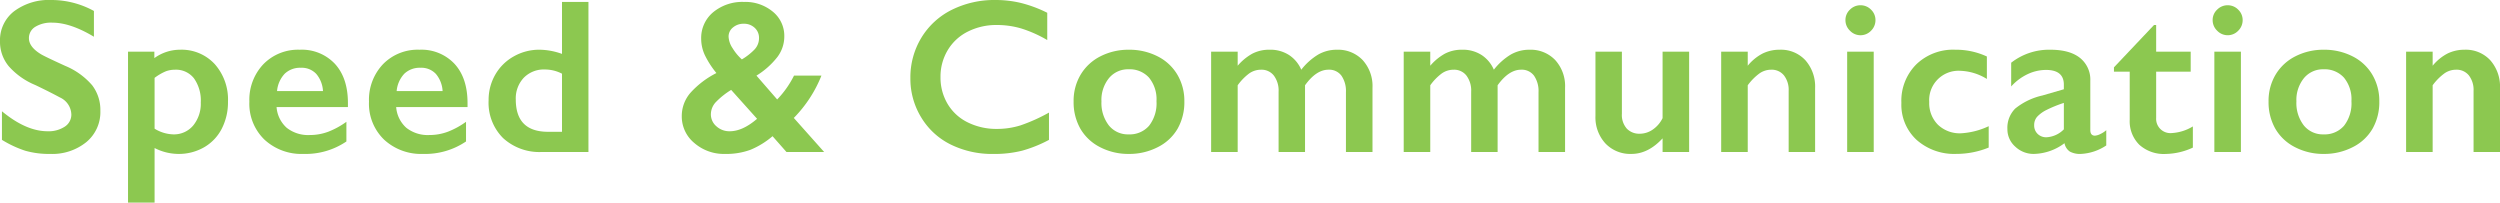
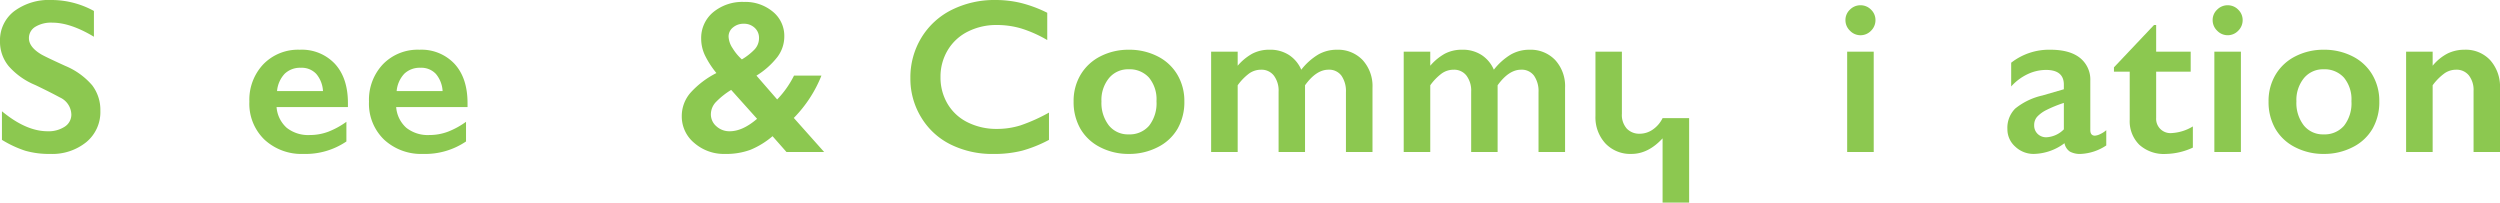
<svg xmlns="http://www.w3.org/2000/svg" width="543" height="44" viewBox="0 0 543 44">
  <defs>
    <clipPath id="a">
      <rect width="543" height="44" fill="none" />
    </clipPath>
  </defs>
  <g transform="translate(0 0)" clip-path="url(#a)">
    <path d="M11.183,0A19.219,19.219,0,0,1,20.4,2.38v5.6Q15.308,4.923,11.37,4.922a6.561,6.561,0,0,0-3.739.922A2.846,2.846,0,0,0,6.284,8.306q0,1.843,2.508,3.406.7.466,5.415,2.613a15.528,15.528,0,0,1,5.815,4.2A8.825,8.825,0,0,1,21.8,24.076a8.459,8.459,0,0,1-3.036,6.778A11.727,11.727,0,0,1,10.9,33.432a18.733,18.733,0,0,1-5.4-.688A23.51,23.51,0,0,1,.422,30.376V24.169q5.251,4.339,9.894,4.34a6.4,6.4,0,0,0,3.751-1,3.1,3.1,0,0,0,1.429-2.66,4.2,4.2,0,0,0-2.485-3.686q-2.063-1.12-5.321-2.684a15.671,15.671,0,0,1-5.78-4.082A8.294,8.294,0,0,1,0,8.982,7.924,7.924,0,0,1,3.072,2.438,12.666,12.666,0,0,1,11.183,0" transform="translate(0 0)" fill="#8cc850" />
-     <path d="M39.078,10.851a9.779,9.779,0,0,1,7.56,3.127,11.564,11.564,0,0,1,2.873,8.142A12.547,12.547,0,0,1,48.162,28a9.823,9.823,0,0,1-3.833,4.036A10.983,10.983,0,0,1,38.7,33.482,11.451,11.451,0,0,1,33.569,32.2V44.05H27.8V11.271h5.72v1.4a9.52,9.52,0,0,1,5.556-1.821M33.569,28A8.18,8.18,0,0,0,37.6,29.235,5.43,5.43,0,0,0,41.962,27.3a7.46,7.46,0,0,0,1.64-4.993,8.335,8.335,0,0,0-1.465-5.226,4.957,4.957,0,0,0-4.161-1.889,5.678,5.678,0,0,0-1.946.338,11.047,11.047,0,0,0-2.462,1.434Z" transform="translate(0.007 -0.05)" fill="#8cc850" />
    <path d="M65.1,10.852a9.84,9.84,0,0,1,7.643,3.079q2.813,3.08,2.813,8.516v.863h-15.5A6.707,6.707,0,0,0,62.25,27.8,7.52,7.52,0,0,0,67.3,29.376a11.289,11.289,0,0,0,3.974-.712,17.369,17.369,0,0,0,3.95-2.158v4.269a15.794,15.794,0,0,1-9.33,2.707,11.819,11.819,0,0,1-8.463-3.1,10.829,10.829,0,0,1-3.282-8.259A11.21,11.21,0,0,1,57.187,14,10.492,10.492,0,0,1,65.1,10.852m5.04,8.982a6.289,6.289,0,0,0-1.453-3.721,4.3,4.3,0,0,0-3.353-1.342,4.826,4.826,0,0,0-3.5,1.283,6.318,6.318,0,0,0-1.675,3.78Z" transform="translate(0.014 -0.05)" fill="#8cc850" />
    <path d="M91.072,10.852a9.84,9.84,0,0,1,7.643,3.079q2.813,3.08,2.813,8.516v.863h-15.5A6.707,6.707,0,0,0,88.223,27.8a7.52,7.52,0,0,0,5.052,1.575,11.289,11.289,0,0,0,3.974-.712,17.369,17.369,0,0,0,3.95-2.158v4.269a15.794,15.794,0,0,1-9.33,2.707,11.819,11.819,0,0,1-8.463-3.1,10.829,10.829,0,0,1-3.282-8.259A11.21,11.21,0,0,1,83.16,14a10.492,10.492,0,0,1,7.912-3.149m5.04,8.982a6.289,6.289,0,0,0-1.453-3.721,4.3,4.3,0,0,0-3.353-1.342,4.826,4.826,0,0,0-3.5,1.283,6.318,6.318,0,0,0-1.675,3.78Z" transform="translate(0.021 -0.05)" fill="#8cc850" />
-     <path d="M122.038,11.714V.422h5.744V33.014H117.655A11.671,11.671,0,0,1,109.25,30a10.817,10.817,0,0,1-3.153-8.212,10.928,10.928,0,0,1,1.465-5.6,10.5,10.5,0,0,1,4.032-3.955,11.18,11.18,0,0,1,5.544-1.434,14.855,14.855,0,0,1,4.9.91m-3.024,16.914h3.024V16.006a8.045,8.045,0,0,0-3.7-.91,6.085,6.085,0,0,0-4.606,1.8A6.521,6.521,0,0,0,112,21.605q0,7.022,7.01,7.023" transform="translate(0.028 -0.002)" fill="#8cc850" />
    <path d="M161.564.422a9.341,9.341,0,0,1,6.248,2.111,6.758,6.758,0,0,1,2.5,5.4,7.4,7.4,0,0,1-1.489,4.433,17.107,17.107,0,0,1-4.559,4.059l4.5,5.18a20.815,20.815,0,0,0,3.657-5.18h5.955a27.644,27.644,0,0,1-6,9.193l6.588,7.395h-8.181l-3.025-3.429a17.822,17.822,0,0,1-4.794,2.951,15.219,15.219,0,0,1-5.52.9,9.789,9.789,0,0,1-6.682-2.379,7.459,7.459,0,0,1-2.72-5.833,7.675,7.675,0,0,1,1.958-5.144,19.28,19.28,0,0,1,5.568-4.211,19.457,19.457,0,0,1-2.509-3.884,8.41,8.41,0,0,1-.8-3.535,7.257,7.257,0,0,1,2.614-5.8A9.954,9.954,0,0,1,161.564.422m-7.2,24.38a3.4,3.4,0,0,0,1.207,2.637,4.178,4.178,0,0,0,2.872,1.073q2.813,0,5.955-2.707l-5.626-6.275a16.728,16.728,0,0,0-3.235,2.554,3.9,3.9,0,0,0-1.172,2.717m3.845-16.82a4.92,4.92,0,0,0,.867,2.485,10.866,10.866,0,0,0,2.017,2.438,13.21,13.21,0,0,0,2.72-2.122,3.566,3.566,0,0,0,1.007-2.52,2.922,2.922,0,0,0-.937-2.216,3.372,3.372,0,0,0-2.415-.887,3.507,3.507,0,0,0-2.286.793,2.5,2.5,0,0,0-.973,2.03" transform="translate(0.038 -0.002)" fill="#8cc850" />
    <path d="M216.183,0a23.725,23.725,0,0,1,5.462.63,27.691,27.691,0,0,1,5.767,2.146V8.7a27.3,27.3,0,0,0-5.591-2.5,18.569,18.569,0,0,0-5.357-.769,13.675,13.675,0,0,0-6.306,1.434,10.564,10.564,0,0,0-4.373,4.048,11.122,11.122,0,0,0-1.558,5.809,11.186,11.186,0,0,0,1.547,5.855,10.364,10.364,0,0,0,4.36,4A13.921,13.921,0,0,0,216.464,28a17.086,17.086,0,0,0,5.146-.769,37.51,37.51,0,0,0,6.178-2.777v5.927a28.709,28.709,0,0,1-5.862,2.356,24.751,24.751,0,0,1-6.236.7,20.317,20.317,0,0,1-9.26-2.054,15.45,15.45,0,0,1-6.412-5.914,16.047,16.047,0,0,1-2.333-8.457,16.581,16.581,0,0,1,2.4-8.842A16.087,16.087,0,0,1,206.7,2.123,20.75,20.75,0,0,1,216.183,0" transform="translate(0.051 0)" fill="#8cc850" />
    <path d="M245.131,10.852a13.473,13.473,0,0,1,6.213,1.422,10.375,10.375,0,0,1,4.314,3.99,11.165,11.165,0,0,1,1.523,5.809A11.653,11.653,0,0,1,255.716,28a10.251,10.251,0,0,1-4.313,4.012,13.468,13.468,0,0,1-6.272,1.47,13.3,13.3,0,0,1-6.26-1.47A10.3,10.3,0,0,1,234.593,28a11.653,11.653,0,0,1-1.465-5.926,11.058,11.058,0,0,1,1.547-5.844,10.5,10.5,0,0,1,4.314-3.966,13.3,13.3,0,0,1,6.142-1.411m-5.955,11.221a7.942,7.942,0,0,0,1.605,5.214,5.29,5.29,0,0,0,4.3,1.948,5.558,5.558,0,0,0,4.431-1.866,7.918,7.918,0,0,0,1.617-5.342,7.385,7.385,0,0,0-1.629-5.12,5.65,5.65,0,0,0-4.419-1.809,5.355,5.355,0,0,0-4.266,1.913,7.506,7.506,0,0,0-1.641,5.063" transform="translate(0.061 -0.05)" fill="#8cc850" />
    <path d="M275.675,10.851a7.475,7.475,0,0,1,4.278,1.179,7.222,7.222,0,0,1,2.615,3.16,13.56,13.56,0,0,1,3.692-3.3,8.093,8.093,0,0,1,4.044-1.038,7.364,7.364,0,0,1,5.6,2.252,8.377,8.377,0,0,1,2.133,6.007V33.061h-5.767V20.066a5.85,5.85,0,0,0-.973-3.57,3.3,3.3,0,0,0-2.825-1.307q-2.65,0-5.087,3.383V33.061h-5.743V19.973a5.418,5.418,0,0,0-1.032-3.511,3.376,3.376,0,0,0-2.766-1.272,4.457,4.457,0,0,0-2.579.805,11.529,11.529,0,0,0-2.509,2.578V33.061h-5.767V11.271h5.767v3.056a11.571,11.571,0,0,1,3.188-2.625,7.893,7.893,0,0,1,3.728-.851" transform="translate(0.068 -0.05)" fill="#8cc850" />
    <path d="M317.492,10.851a7.475,7.475,0,0,1,4.278,1.179,7.222,7.222,0,0,1,2.615,3.16,13.56,13.56,0,0,1,3.692-3.3,8.093,8.093,0,0,1,4.044-1.038,7.364,7.364,0,0,1,5.6,2.252,8.377,8.377,0,0,1,2.133,6.007V33.061h-5.766V20.066a5.85,5.85,0,0,0-.973-3.57,3.3,3.3,0,0,0-2.825-1.307q-2.65,0-5.087,3.383V33.061h-5.743V19.973a5.418,5.418,0,0,0-1.032-3.511,3.376,3.376,0,0,0-2.766-1.272,4.457,4.457,0,0,0-2.579.805,11.529,11.529,0,0,0-2.509,2.578V33.061h-5.768V11.271h5.768v3.056a11.57,11.57,0,0,1,3.188-2.625,7.893,7.893,0,0,1,3.728-.851" transform="translate(0.079 -0.05)" fill="#8cc850" />
-     <path d="M352.184,11.273V24.758a4.48,4.48,0,0,0,1.066,3.231,3.743,3.743,0,0,0,2.826,1.108,4.981,4.981,0,0,0,2.79-.886,6.415,6.415,0,0,0,2.157-2.5V11.273h5.767v21.79h-5.767V30.1q-3.118,3.383-6.752,3.382A7.438,7.438,0,0,1,348.6,31.2a8.353,8.353,0,0,1-2.157-5.972V11.273Z" transform="translate(0.09 -0.052)" fill="#8cc850" />
-     <path d="M386.431,10.851a7.232,7.232,0,0,1,5.614,2.3,8.626,8.626,0,0,1,2.1,6.054V33.061H388.4V19.787a5.12,5.12,0,0,0-1.02-3.36A3.406,3.406,0,0,0,384.6,15.19a4.436,4.436,0,0,0-2.509.782,11.755,11.755,0,0,0-2.579,2.6V33.061h-5.768V11.271h5.768v3.056a10.25,10.25,0,0,1,3.27-2.671,8.319,8.319,0,0,1,3.646-.805" transform="translate(0.097 -0.05)" fill="#8cc850" />
+     <path d="M352.184,11.273V24.758a4.48,4.48,0,0,0,1.066,3.231,3.743,3.743,0,0,0,2.826,1.108,4.981,4.981,0,0,0,2.79-.886,6.415,6.415,0,0,0,2.157-2.5h5.767v21.79h-5.767V30.1q-3.118,3.383-6.752,3.382A7.438,7.438,0,0,1,348.6,31.2a8.353,8.353,0,0,1-2.157-5.972V11.273Z" transform="translate(0.09 -0.052)" fill="#8cc850" />
    <path d="M403.988,1.148a3.144,3.144,0,0,1,2.3.957,3.111,3.111,0,0,1,.961,2.286,3.2,3.2,0,0,1-.949,2.275,3.158,3.158,0,0,1-4.6,0,3.159,3.159,0,0,1-.973-2.275,3.065,3.065,0,0,1,.985-2.3,3.186,3.186,0,0,1,2.274-.946m2.884,31.869H401.1V11.227h5.767Z" transform="translate(0.104 -0.005)" fill="#8cc850" />
-     <path d="M424.526,10.851a15.907,15.907,0,0,1,6.916,1.47V17.2a11.686,11.686,0,0,0-5.814-1.773,6.369,6.369,0,0,0-6.706,6.789,6.613,6.613,0,0,0,1.888,4.922A6.839,6.839,0,0,0,425.838,29a16.311,16.311,0,0,0,6-1.54V32.1a18.523,18.523,0,0,1-7.009,1.376,12.3,12.3,0,0,1-8.639-3.033,10.379,10.379,0,0,1-3.317-8.048,11.179,11.179,0,0,1,3.247-8.375,11.512,11.512,0,0,1,8.4-3.173" transform="translate(0.107 -0.05)" fill="#8cc850" />
    <path d="M445.226,10.852q4.219,0,6.447,1.785a6.025,6.025,0,0,1,2.228,4.981V28.28q0,1.236,1.007,1.236a3.047,3.047,0,0,0,1.184-.361,5.256,5.256,0,0,0,1.277-.828v3.313a10.834,10.834,0,0,1-5.532,1.842,4.567,4.567,0,0,1-2.38-.513,2.823,2.823,0,0,1-1.16-1.82,11.445,11.445,0,0,1-6.635,2.332,5.751,5.751,0,0,1-4.067-1.587,5.018,5.018,0,0,1-1.7-3.8,5.909,5.909,0,0,1,1.687-4.455,14.381,14.381,0,0,1,5.908-2.847l4.665-1.353v-1q0-3.2-3.891-3.2a9.374,9.374,0,0,0-3.962.91,11.238,11.238,0,0,0-3.587,2.683V13.675a13.344,13.344,0,0,1,8.51-2.823M441.71,27.229a2.516,2.516,0,0,0,.762,1.913,2.635,2.635,0,0,0,1.886.723,5.7,5.7,0,0,0,3.8-1.726V22.4a26.948,26.948,0,0,0-3.786,1.54,6.929,6.929,0,0,0-2.016,1.47,2.686,2.686,0,0,0-.645,1.82" transform="translate(0.113 -0.05)" fill="#8cc850" />
    <path d="M467.73,5.461h.469v5.785h7.5v4.34h-7.5V25.641a3.1,3.1,0,0,0,3.329,3.29,9.9,9.9,0,0,0,4.642-1.446v4.6a14.565,14.565,0,0,1-5.862,1.377,7.965,7.965,0,0,1-5.779-2.007,7.208,7.208,0,0,1-2.075-5.436V15.586h-3.423v-.934Z" transform="translate(0.119 -0.025)" fill="#8cc850" />
    <path d="M483.718,1.148a3.147,3.147,0,0,1,2.3.957,3.115,3.115,0,0,1,.961,2.286,3.2,3.2,0,0,1-.95,2.275,3.157,3.157,0,0,1-4.594,0,3.155,3.155,0,0,1-.973-2.275,3.064,3.064,0,0,1,.984-2.3,3.189,3.189,0,0,1,2.275-.946M486.6,33.017h-5.767V11.227H486.6Z" transform="translate(0.125 -0.005)" fill="#8cc850" />
    <path d="M504.607,10.852a13.473,13.473,0,0,1,6.213,1.422,10.375,10.375,0,0,1,4.314,3.99,11.165,11.165,0,0,1,1.523,5.809A11.653,11.653,0,0,1,515.192,28a10.251,10.251,0,0,1-4.313,4.012,13.468,13.468,0,0,1-6.272,1.47,13.3,13.3,0,0,1-6.26-1.47A10.3,10.3,0,0,1,494.069,28a11.653,11.653,0,0,1-1.465-5.926,11.058,11.058,0,0,1,1.547-5.844,10.5,10.5,0,0,1,4.314-3.966,13.3,13.3,0,0,1,6.142-1.411m-5.955,11.221a7.942,7.942,0,0,0,1.605,5.214,5.29,5.29,0,0,0,4.3,1.948,5.558,5.558,0,0,0,4.431-1.866,7.918,7.918,0,0,0,1.617-5.342,7.386,7.386,0,0,0-1.629-5.12A5.65,5.65,0,0,0,504.56,15.1a5.355,5.355,0,0,0-4.266,1.913,7.506,7.506,0,0,0-1.641,5.063" transform="translate(0.128 -0.05)" fill="#8cc850" />
    <path d="M535.151,10.851a7.232,7.232,0,0,1,5.614,2.3,8.626,8.626,0,0,1,2.1,6.054V33.061h-5.743V19.787a5.121,5.121,0,0,0-1.02-3.36,3.406,3.406,0,0,0-2.778-1.237,4.436,4.436,0,0,0-2.509.782,11.756,11.756,0,0,0-2.579,2.6V33.061h-5.767V11.271h5.767v3.056a10.25,10.25,0,0,1,3.27-2.671,8.319,8.319,0,0,1,3.646-.805" transform="translate(0.136 -0.05)" fill="#8cc850" />
  </g>
</svg>